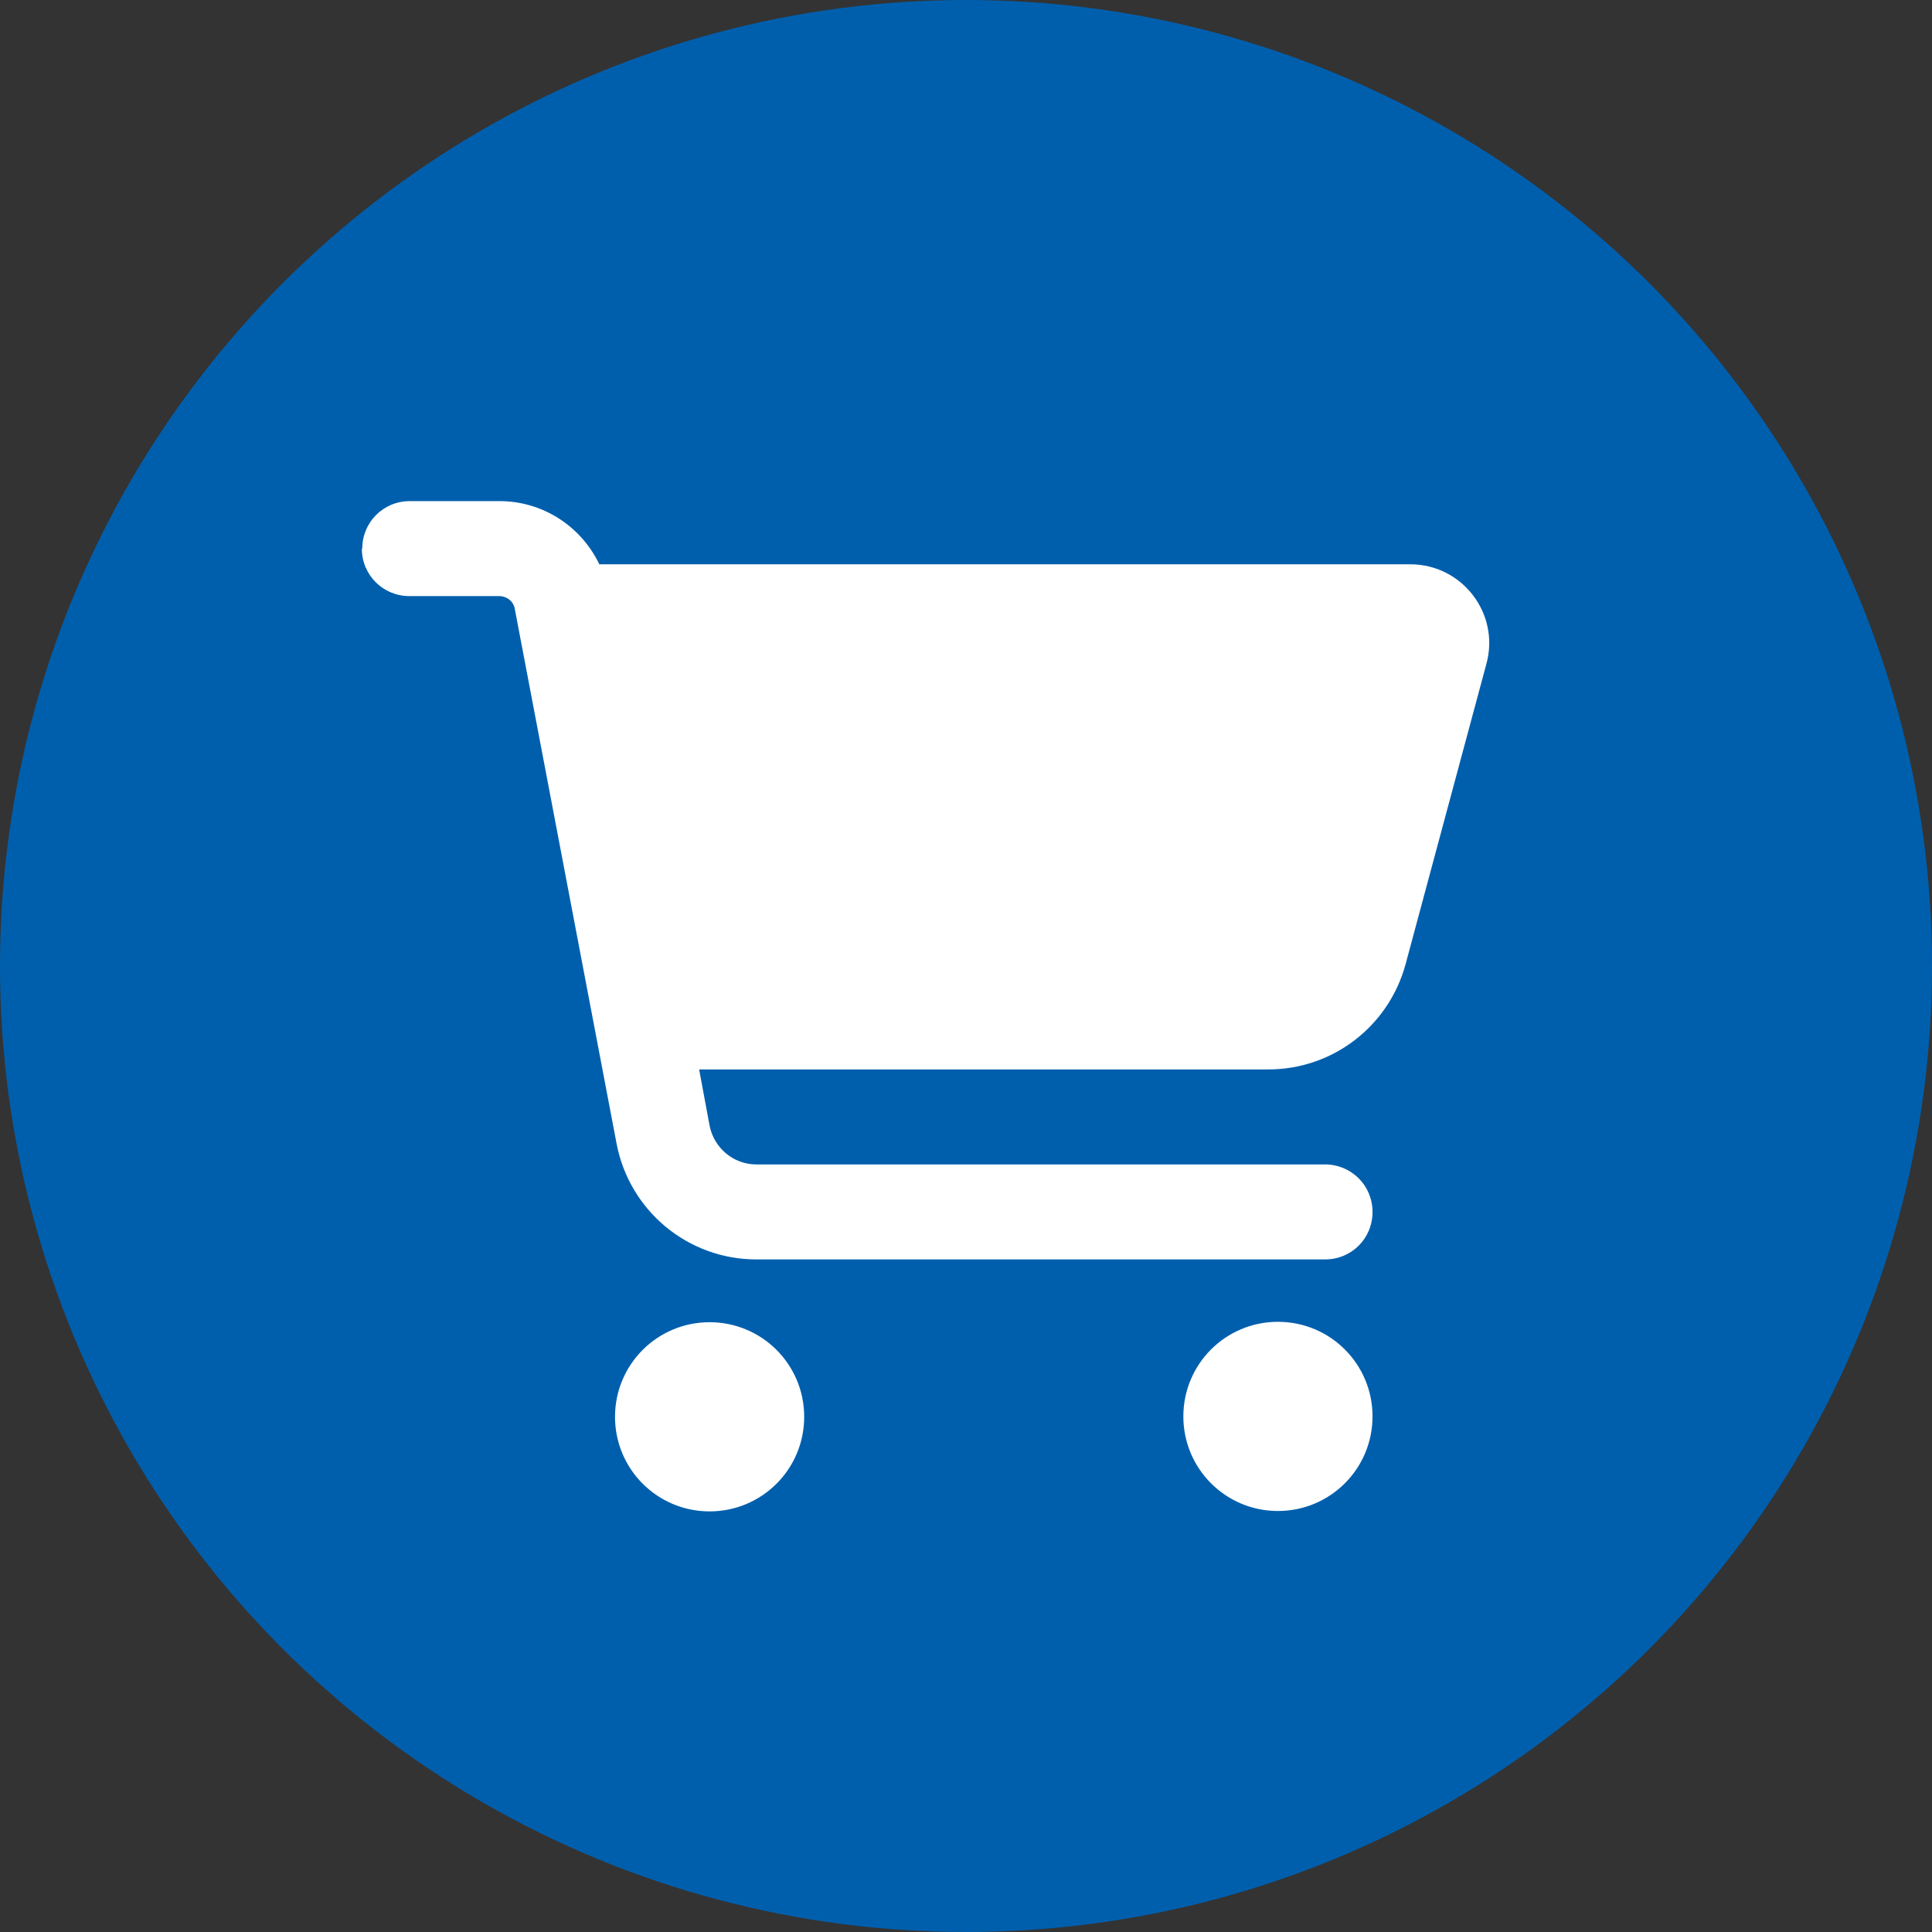
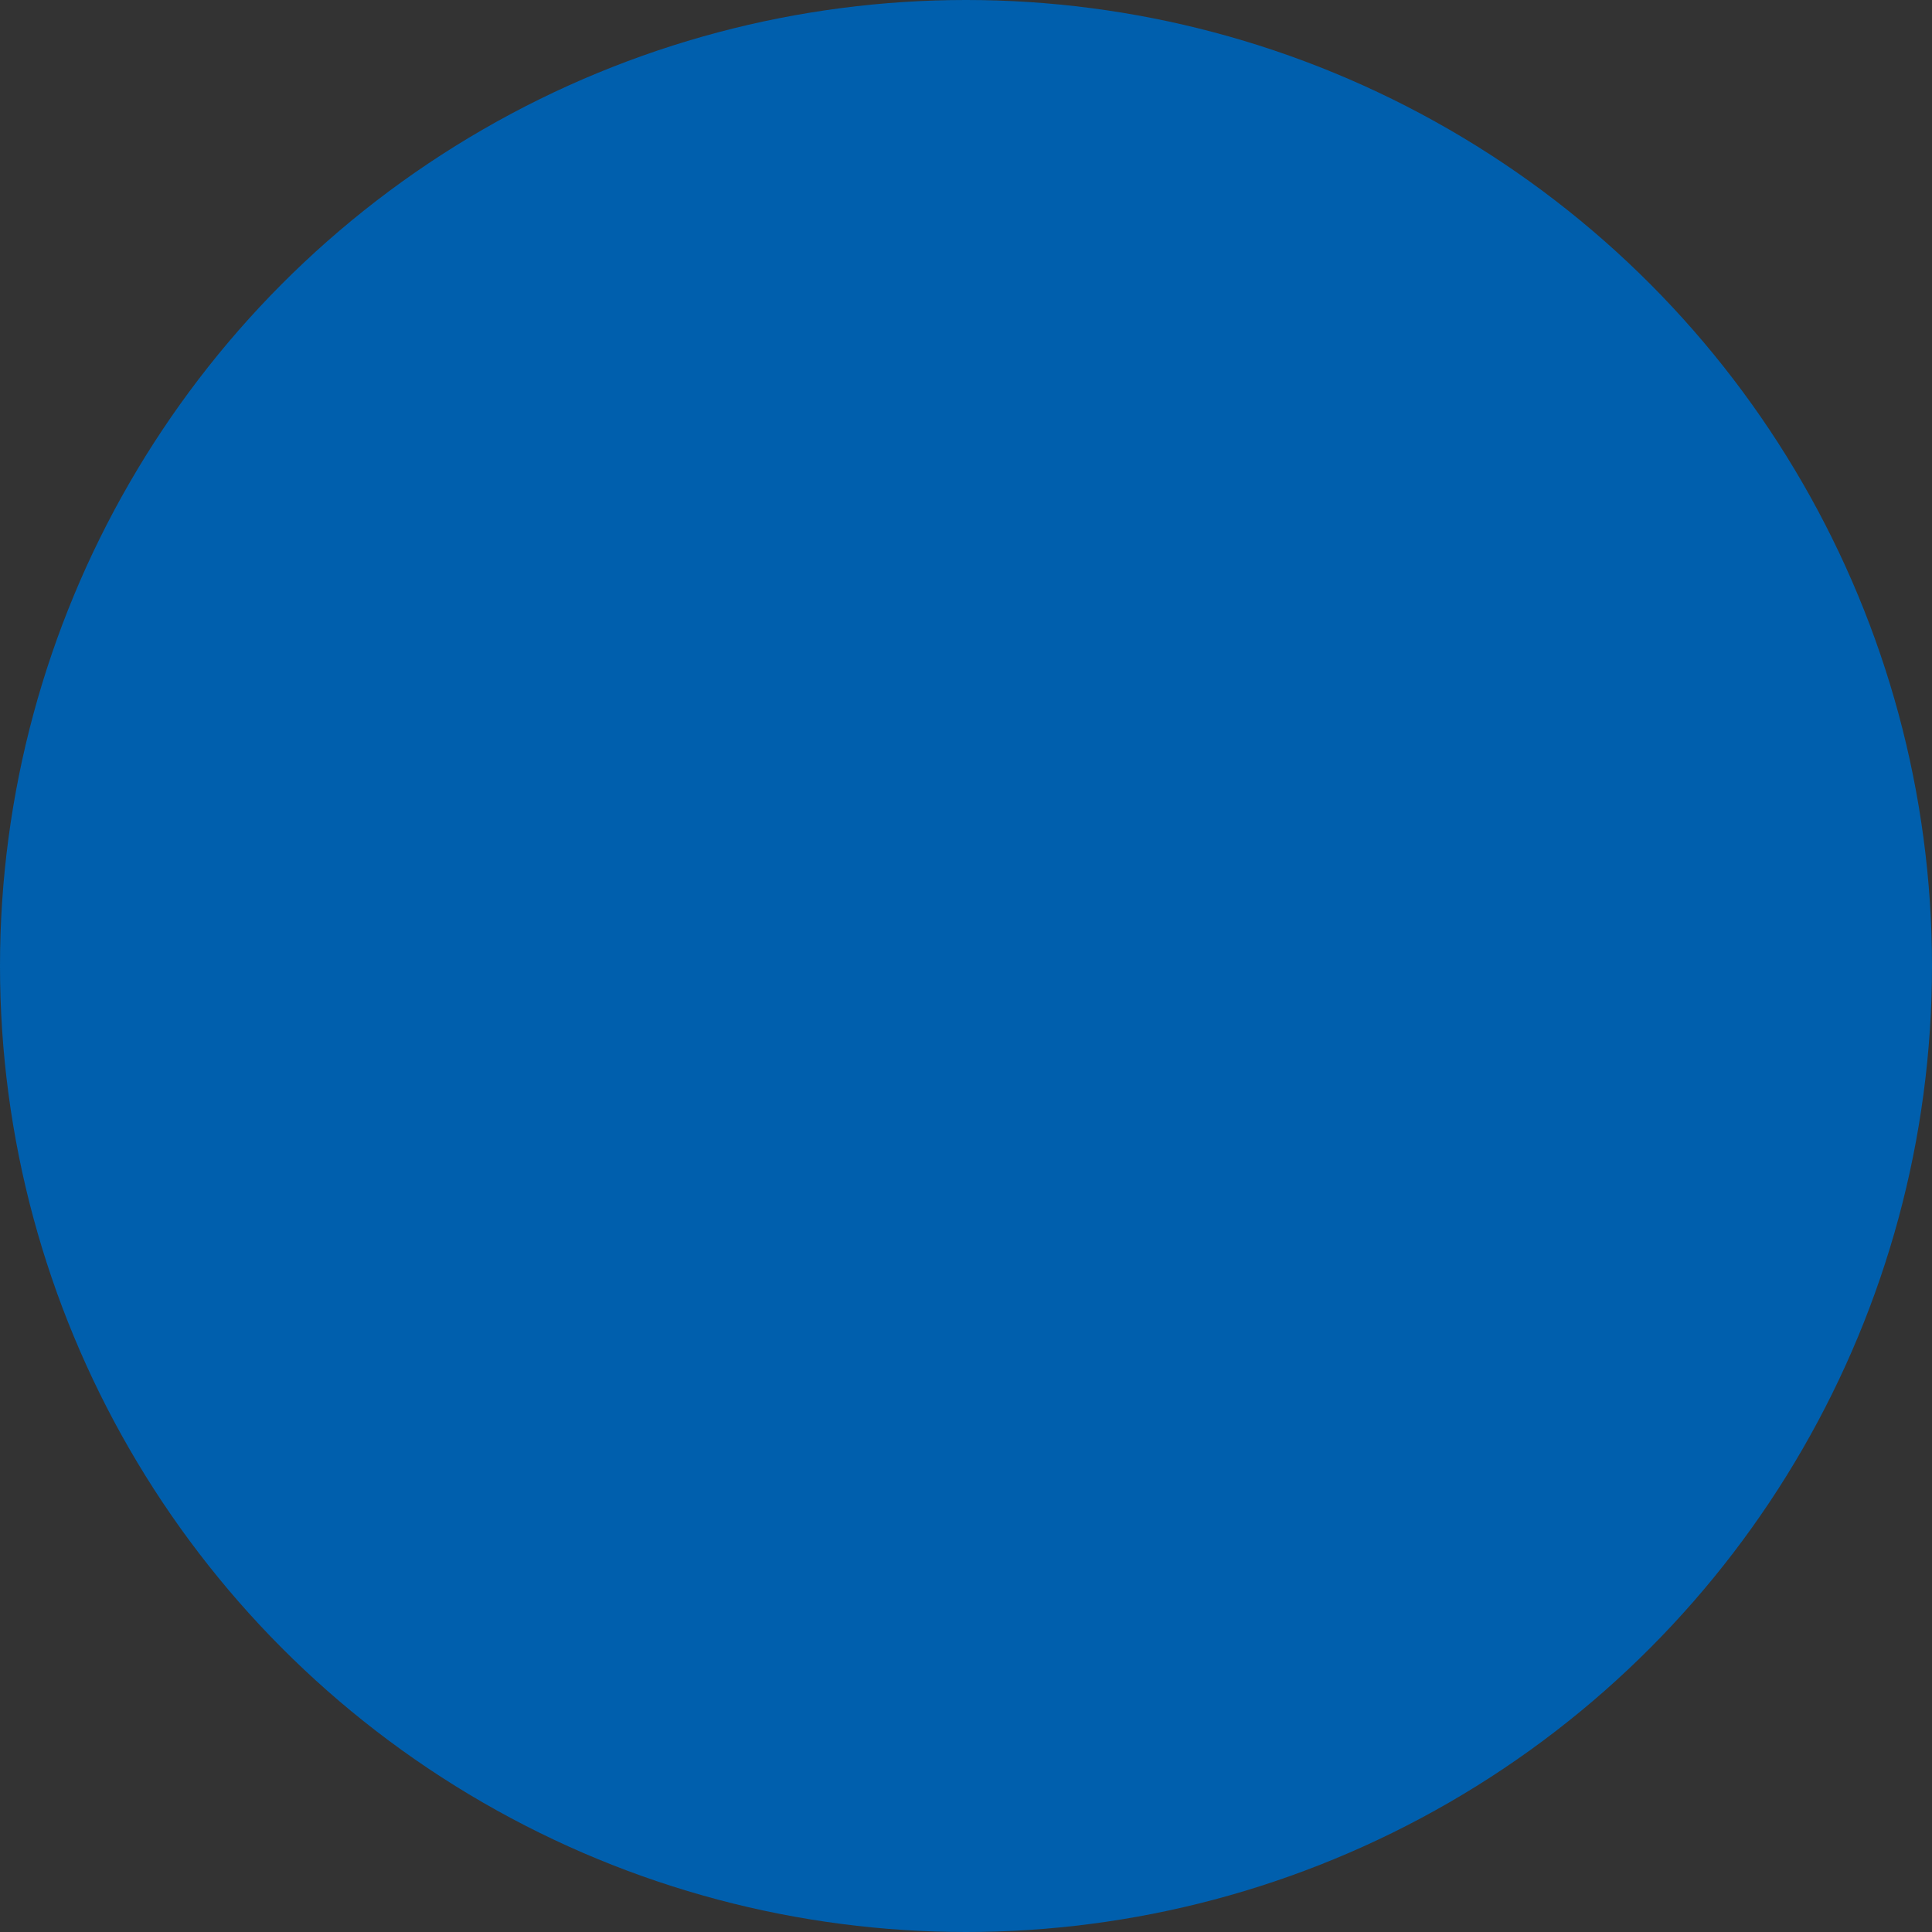
<svg xmlns="http://www.w3.org/2000/svg" id="Ebene_1" data-name="Ebene 1" viewBox="0 0 48 48">
  <rect x="0" y="0" width="48" height="48" fill="#333333" stroke="none" />
  <defs>
    <style>      .cls-1 {        fill: #fff;      }      .cls-2 {        fill: #005fad;      }    </style>
  </defs>
  <circle class="cls-2" cx="24" cy="24" r="24" />
-   <path class="cls-1" d="M9,13.63c0-.65.52-1.18,1.18-1.18h2.23c1.08,0,2.03.63,2.48,1.57h20.15c1.29,0,2.23,1.23,1.89,2.47l-2.01,7.47c-.42,1.54-1.81,2.61-3.41,2.61h-14.14l.26,1.4c.11.55.59.96,1.16.96h14.13c.65,0,1.18.52,1.18,1.18s-.52,1.18-1.18,1.18h-14.13c-1.7,0-3.15-1.21-3.47-2.87l-2.53-13.29c-.03-.19-.2-.32-.39-.32h-2.23c-.65,0-1.18-.52-1.18-1.18ZM15.28,35.2c0-1.3,1.05-2.35,2.35-2.35s2.35,1.05,2.35,2.35-1.05,2.35-2.35,2.35-2.35-1.05-2.35-2.35h0ZM31.75,32.84c1.3,0,2.35,1.05,2.35,2.35s-1.05,2.35-2.35,2.35h0c-1.3,0-2.35-1.05-2.35-2.35s1.05-2.35,2.35-2.35Z" />
</svg>